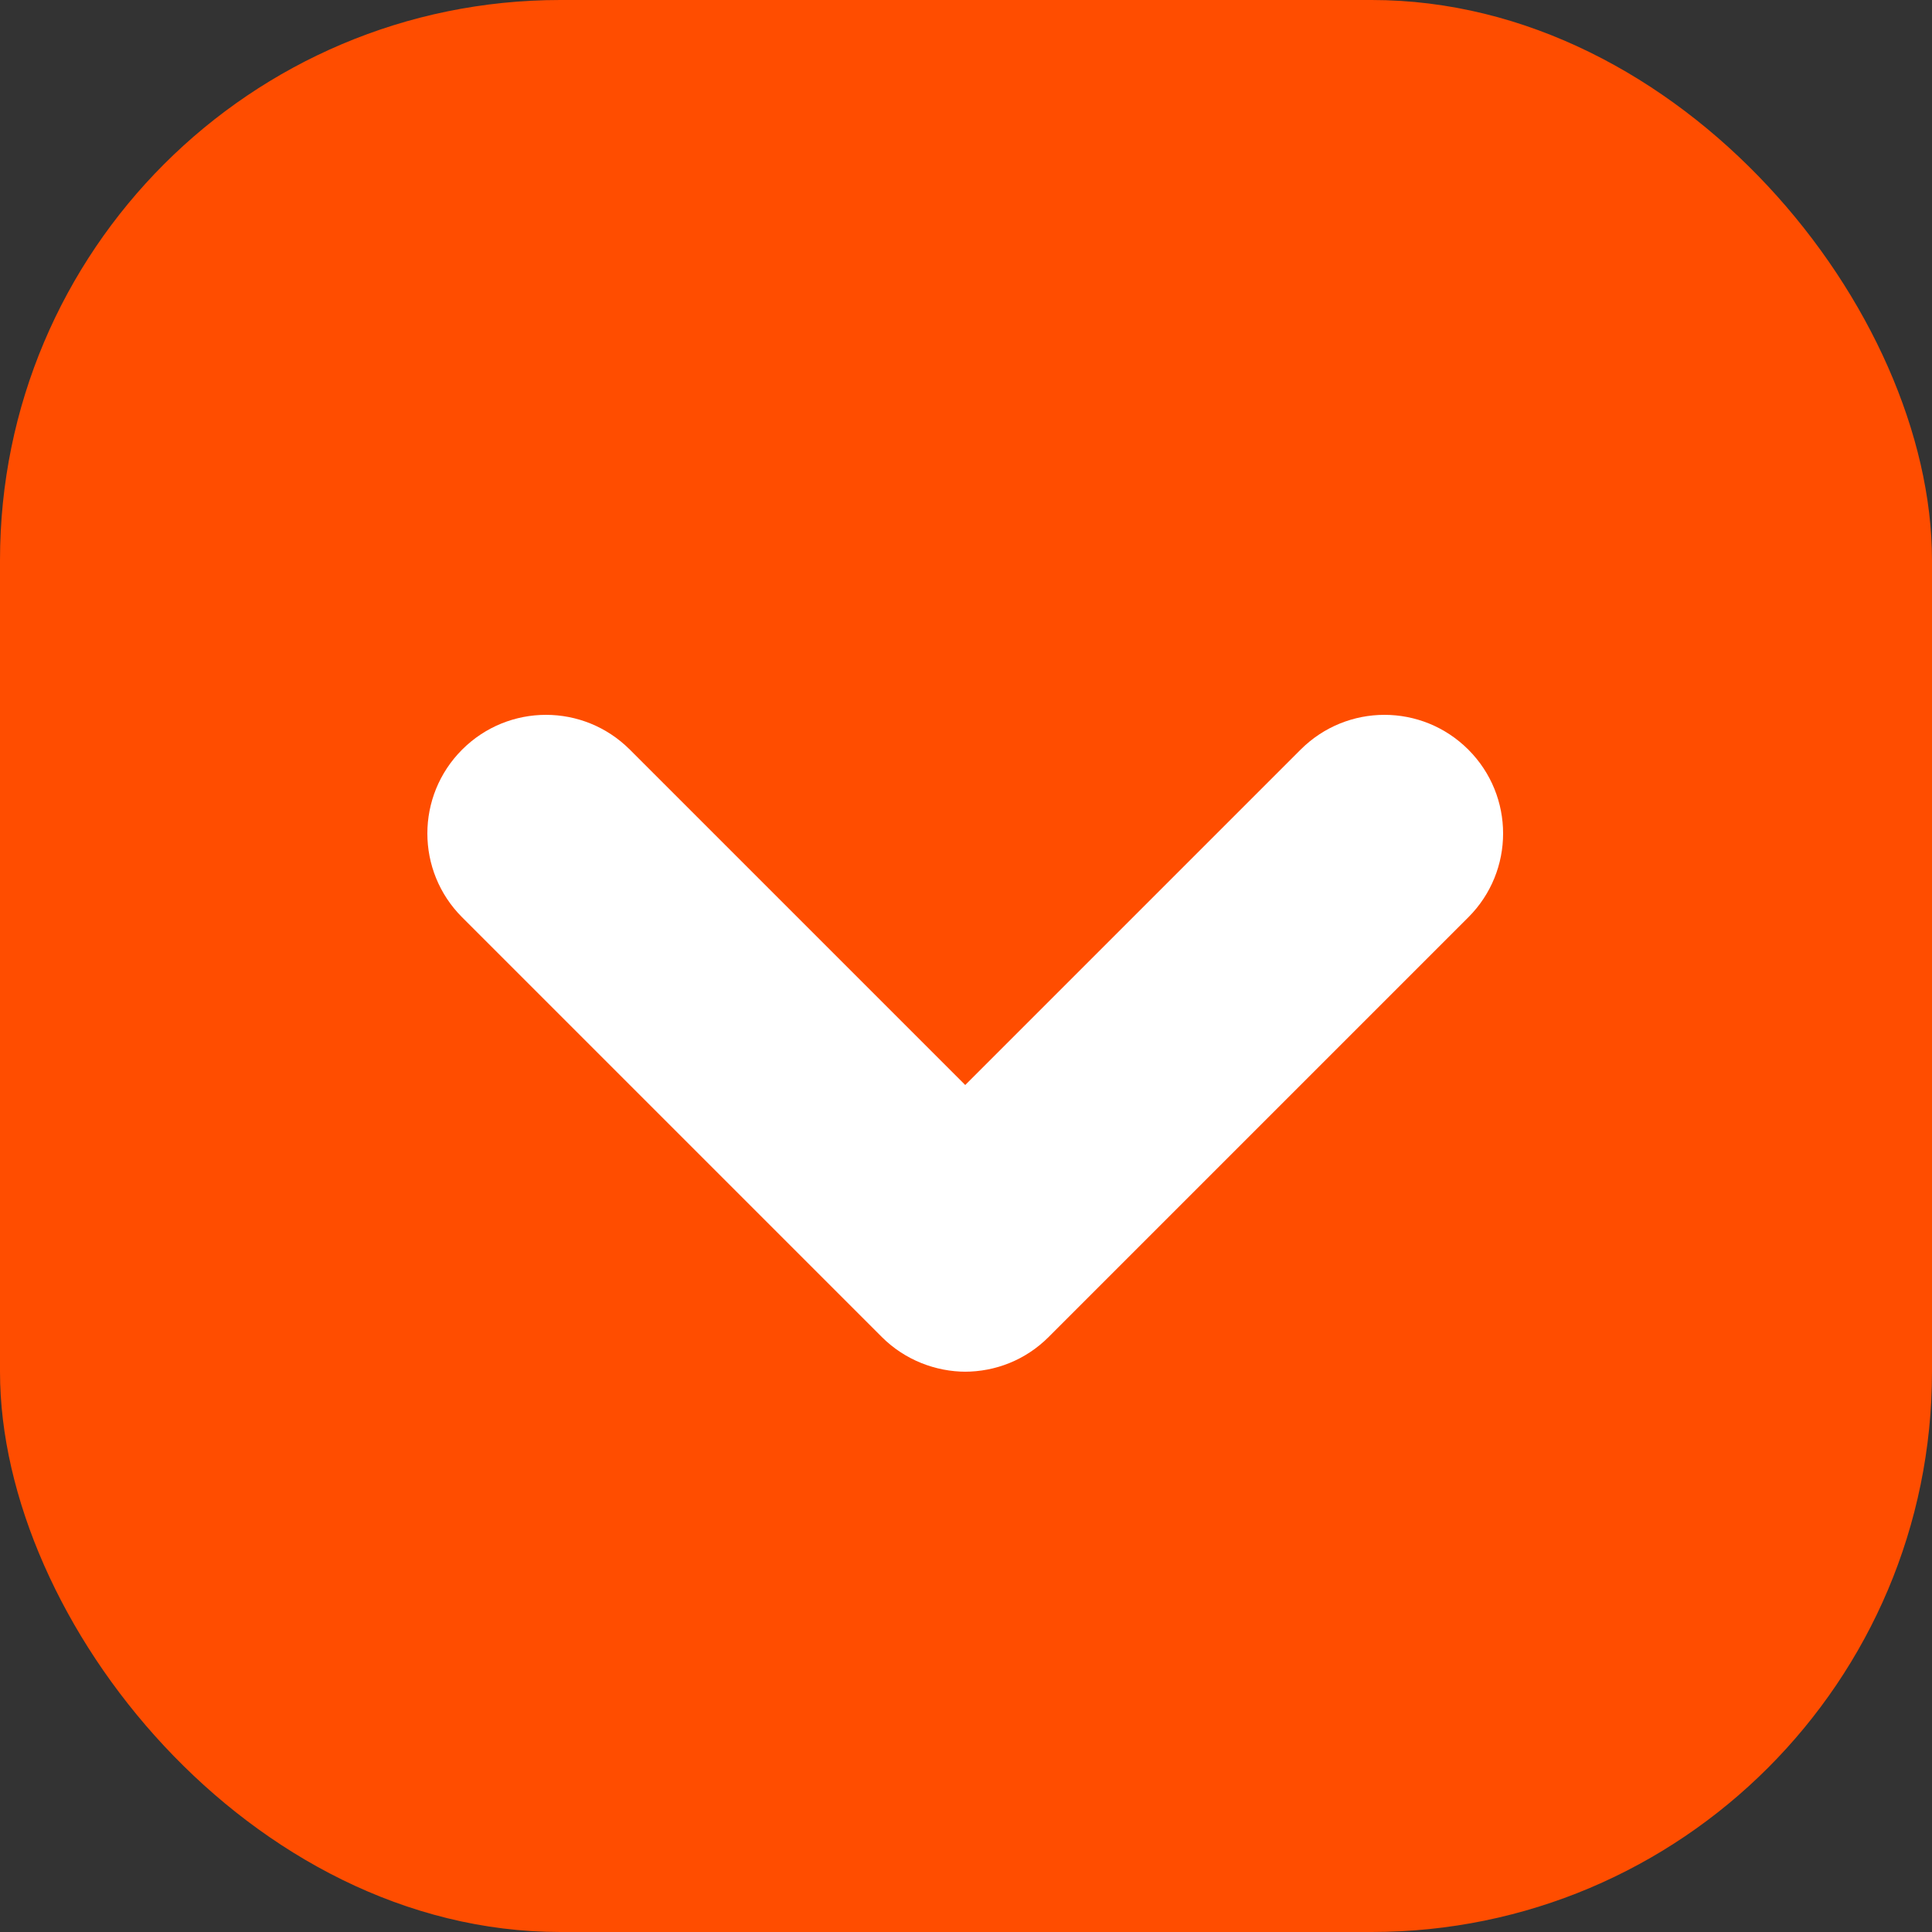
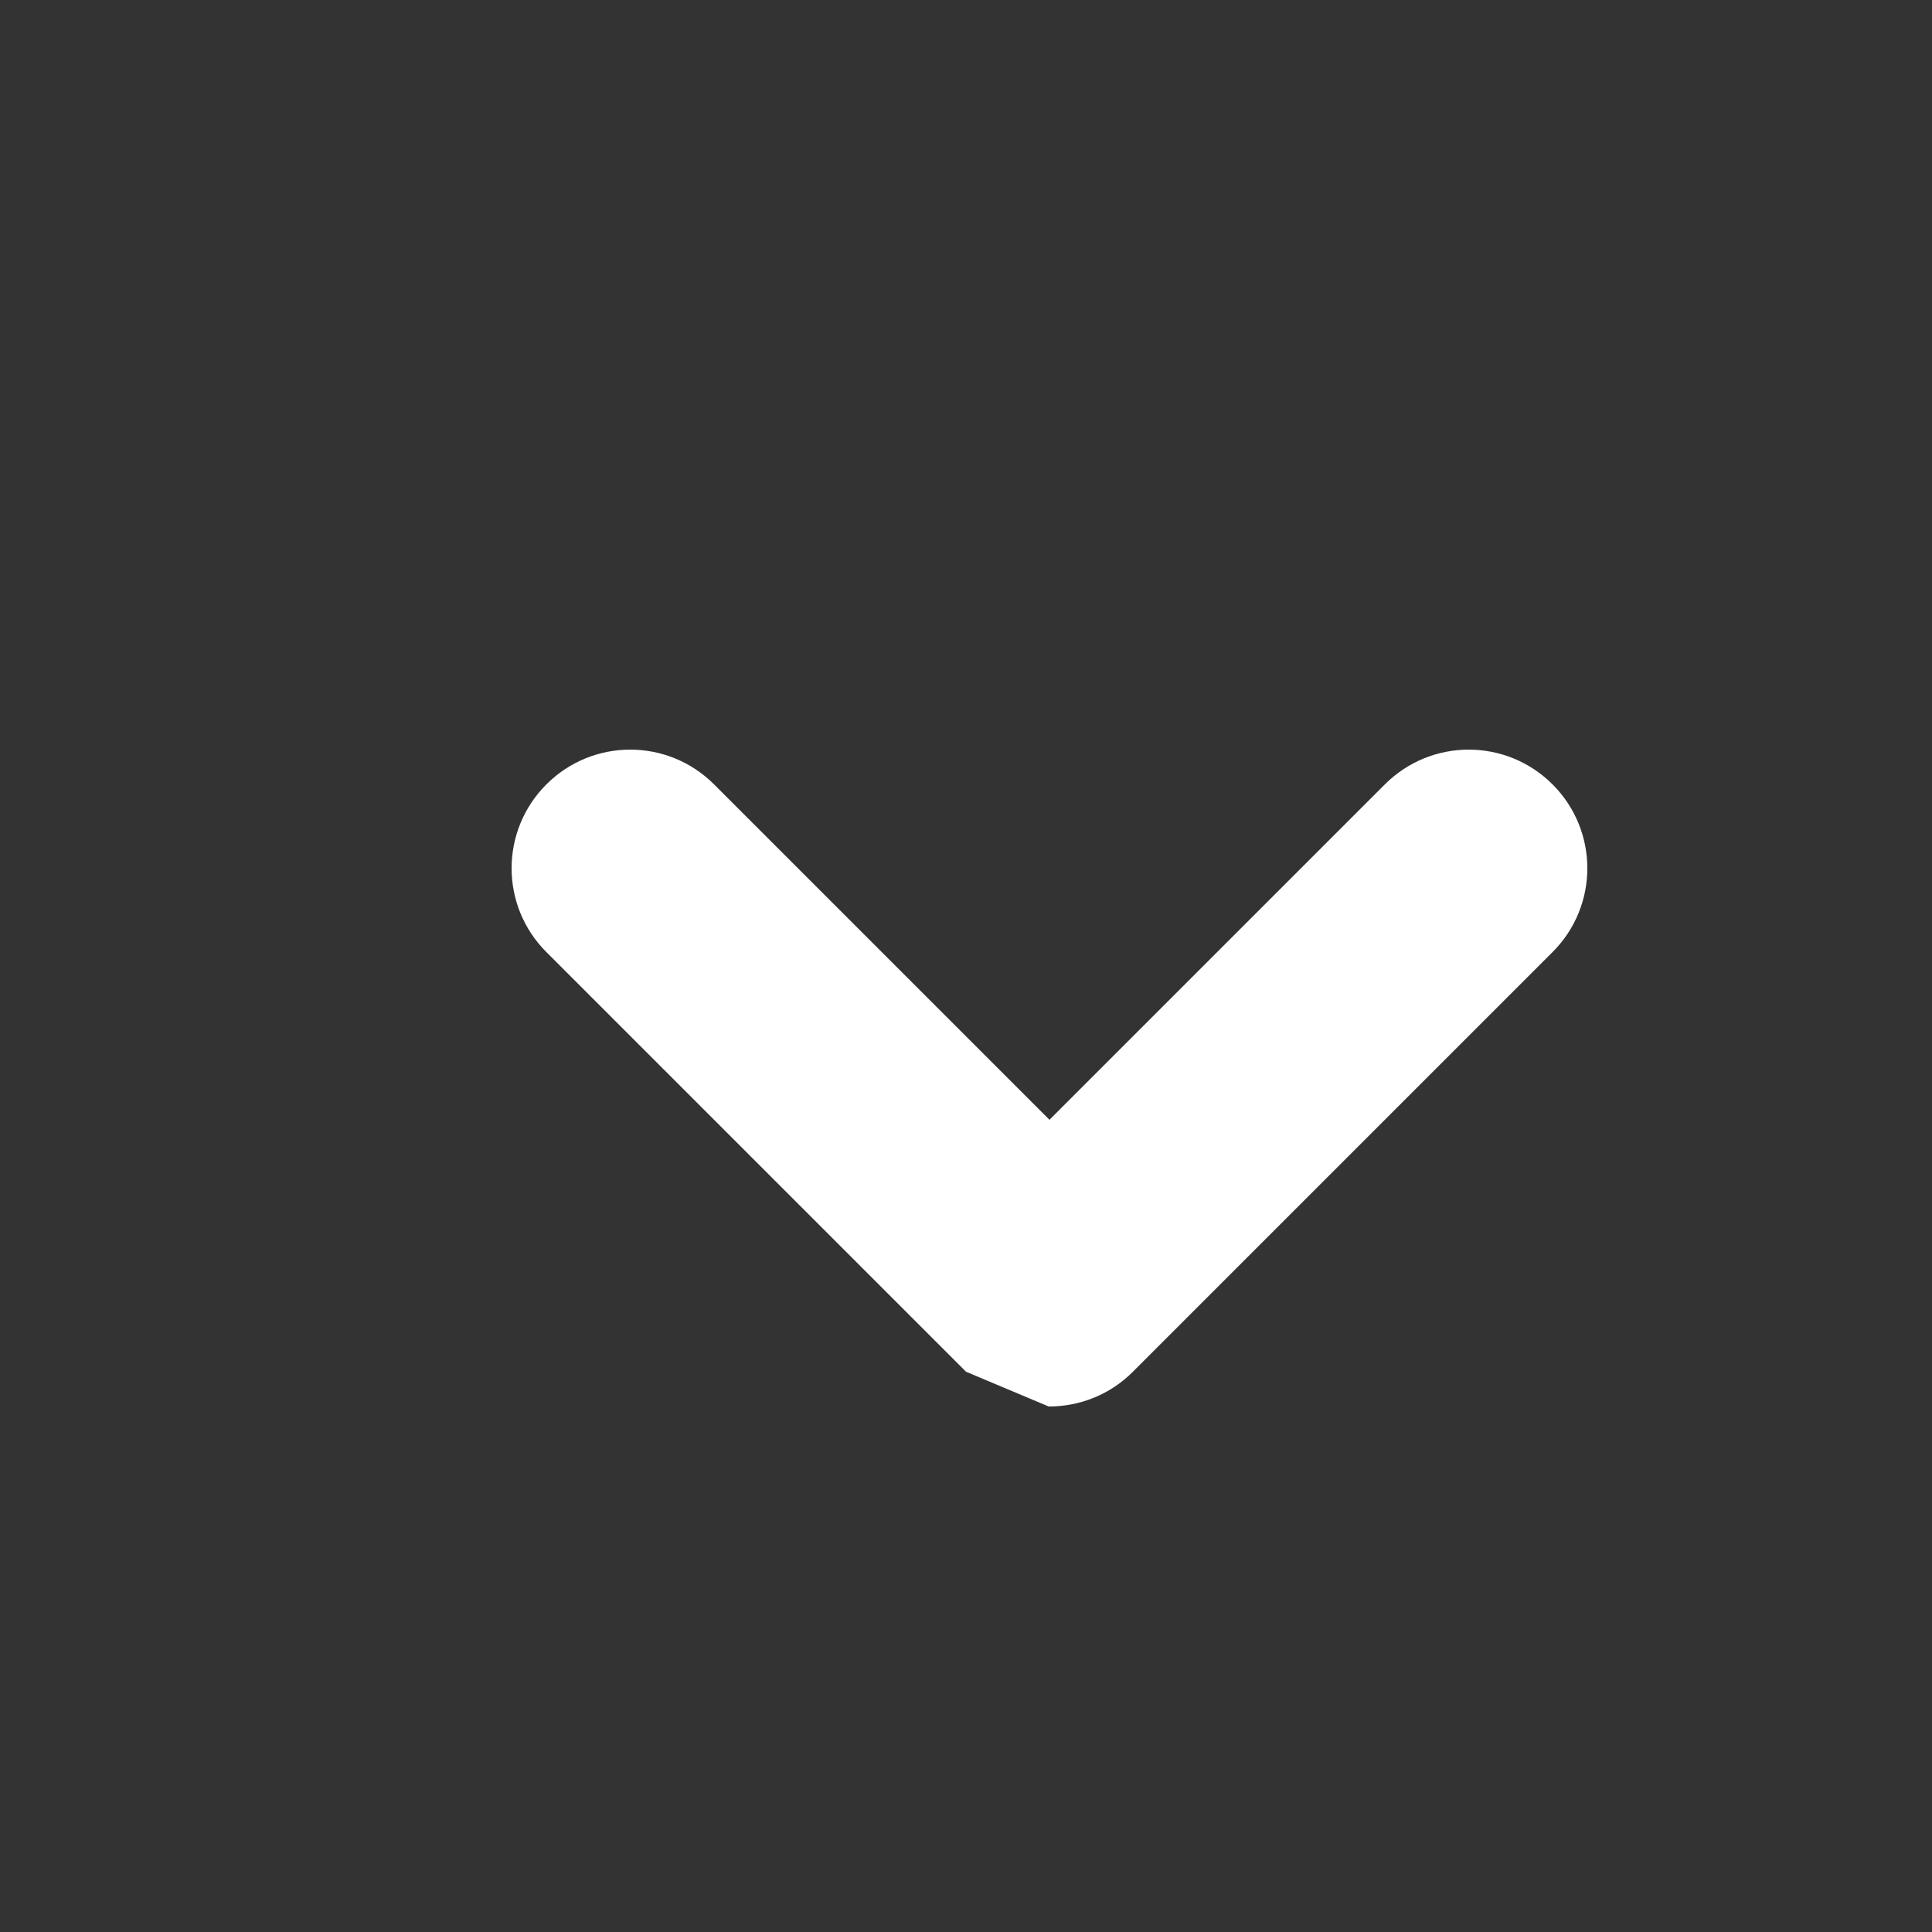
<svg xmlns="http://www.w3.org/2000/svg" id="Capa_2" data-name="Capa 2" viewBox="0 0 25 25">
  <rect x="0" y="0" width="25" height="25" fill="#333333" stroke="none" />
  <defs>
    <style>
      .cls-1 {
        fill: #ff4d00;
      }

      .cls-1, .cls-2 {
        stroke-width: 0px;
      }

      .cls-2 {
        fill: #fff;
      }
    </style>
  </defs>
  <g id="Capa_1-2" data-name="Capa 1">
    <g>
-       <rect class="cls-1" x="0" width="25" height="25" rx="7.25" ry="7.25" />
-       <path class="cls-2" d="m12.5,17.75c-.39,0-.79-.15-1.09-.45l-5.43-5.43c-.6-.6-.6-1.57,0-2.17s1.57-.6,2.17,0l4.34,4.34,4.34-4.34c.6-.6,1.57-.6,2.17,0s.6,1.57,0,2.17l-5.43,5.43c-.3.3-.69.45-1.09.45Z" />
+       <path class="cls-2" d="m12.5,17.75l-5.43-5.43c-.6-.6-.6-1.57,0-2.17s1.57-.6,2.17,0l4.34,4.34,4.34-4.34c.6-.6,1.57-.6,2.17,0s.6,1.57,0,2.17l-5.43,5.43c-.3.3-.69.45-1.09.45Z" />
    </g>
  </g>
</svg>